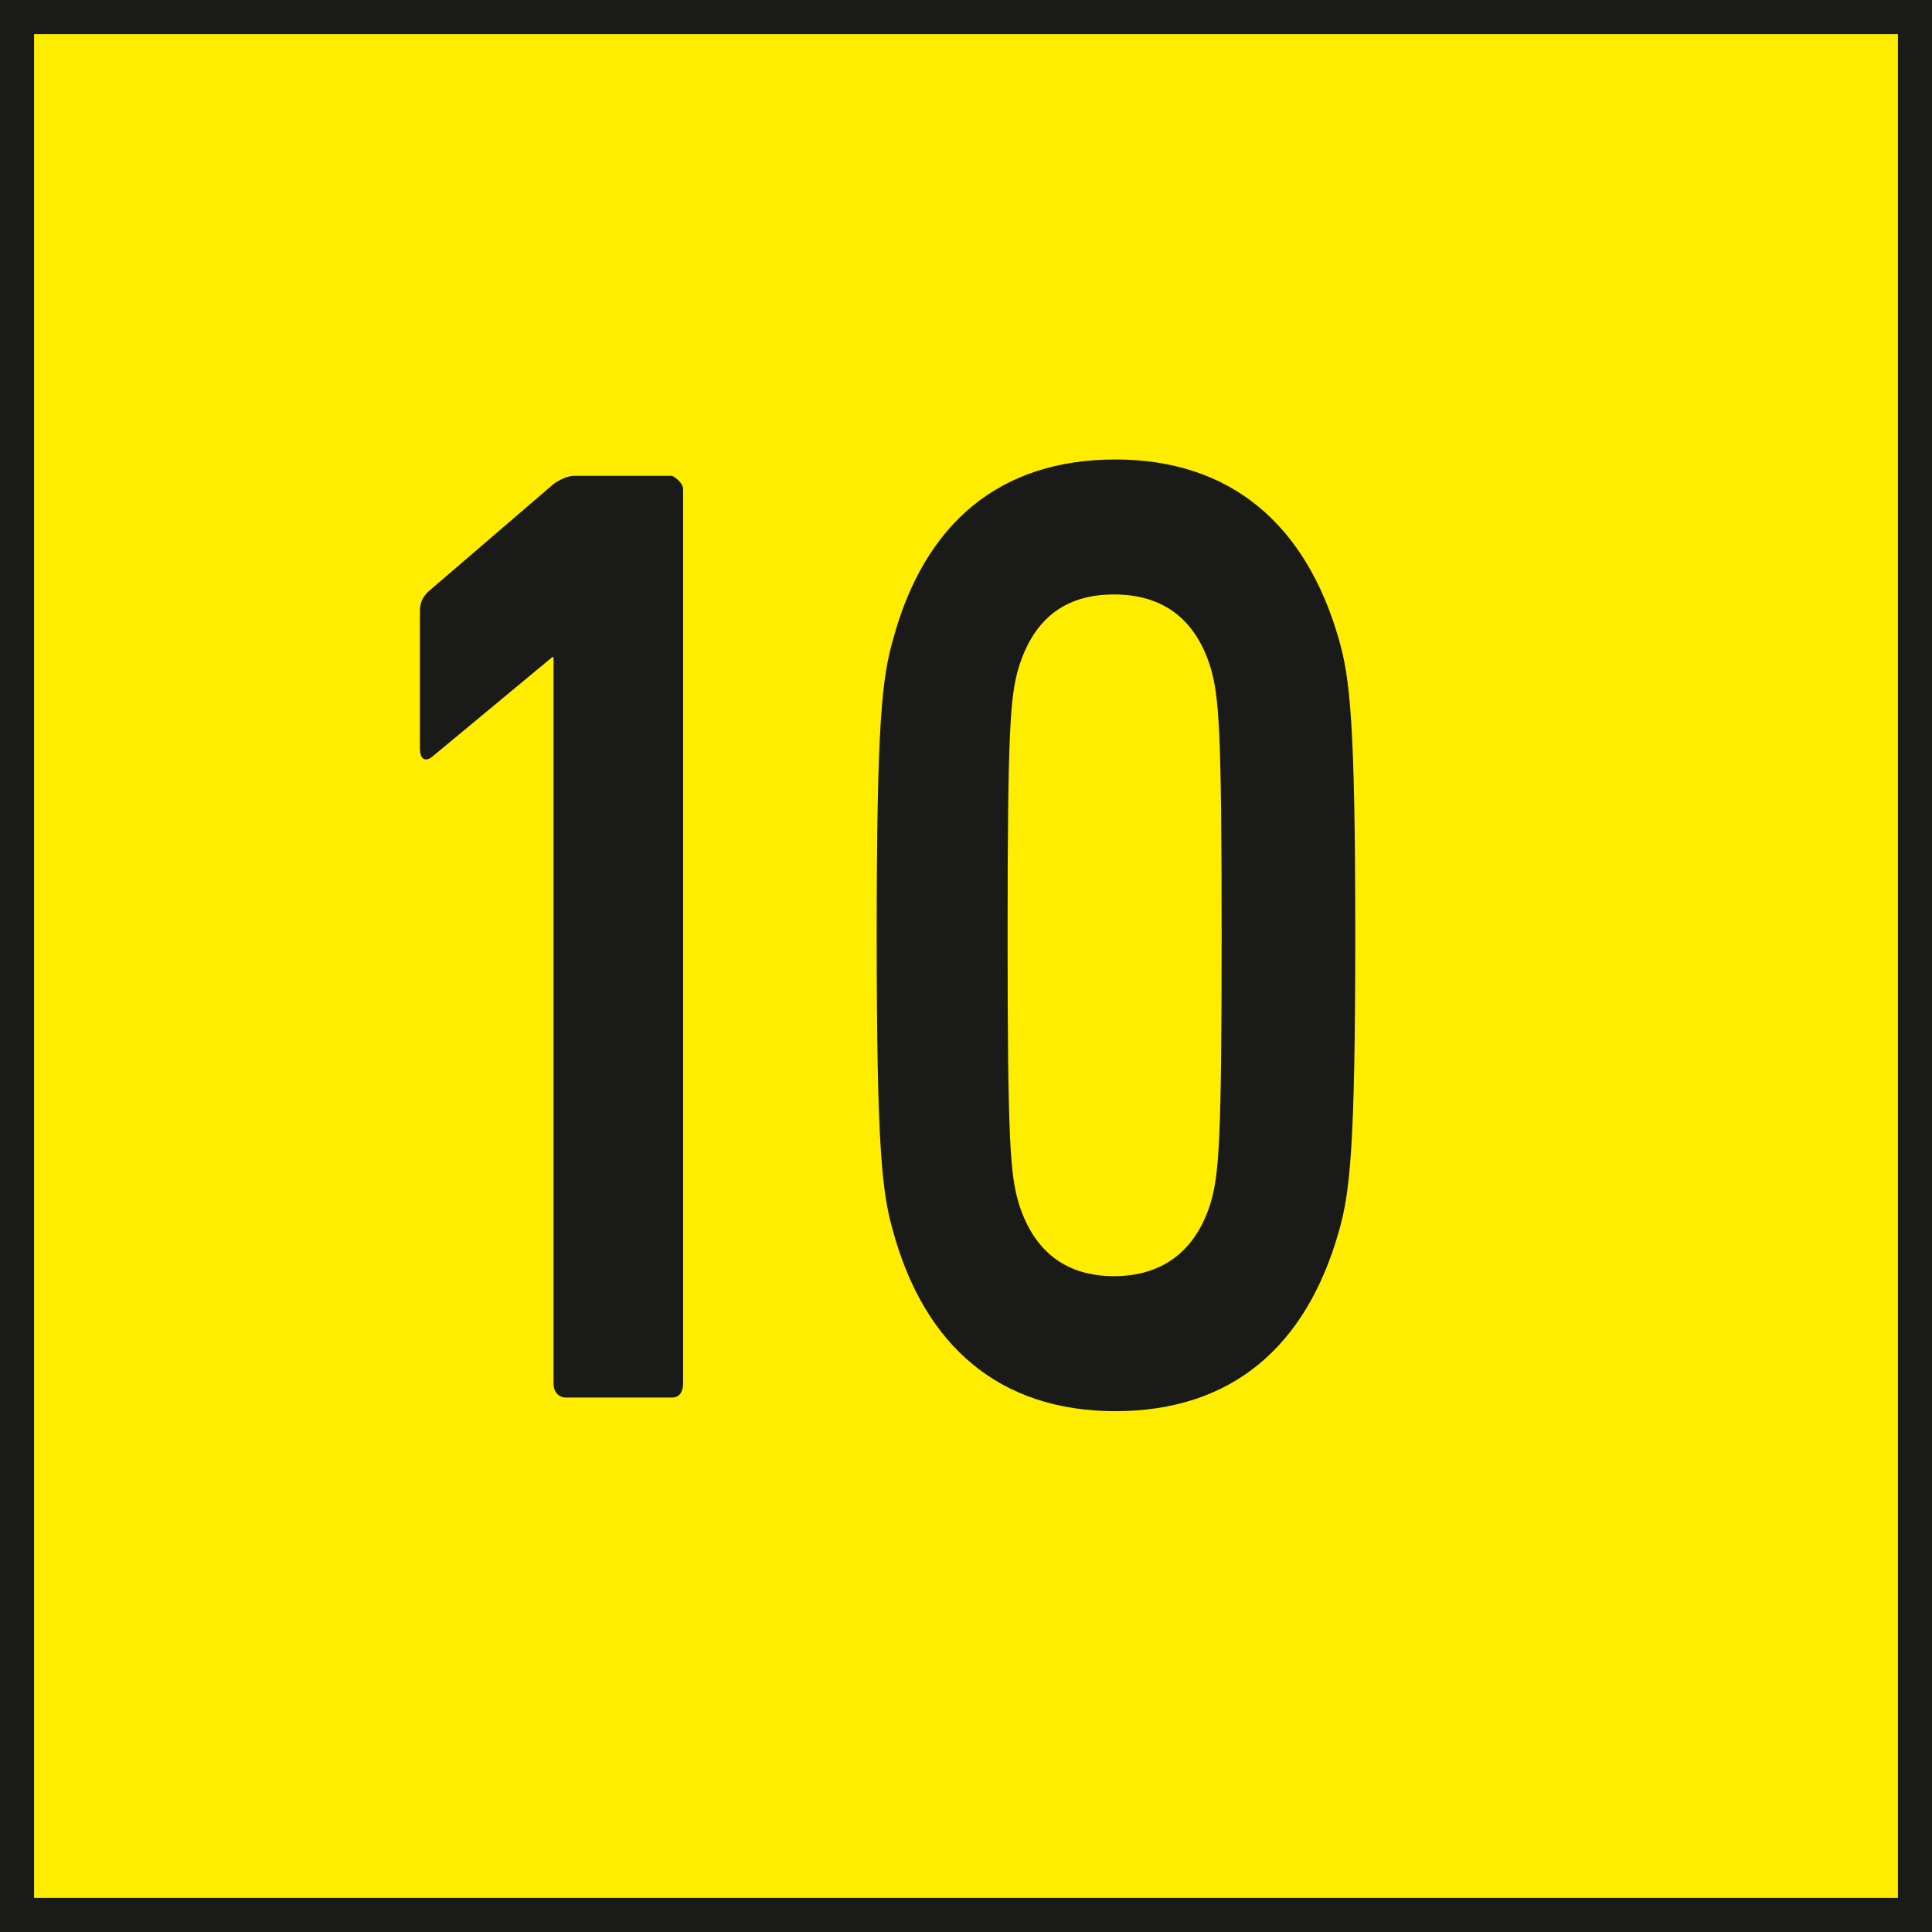
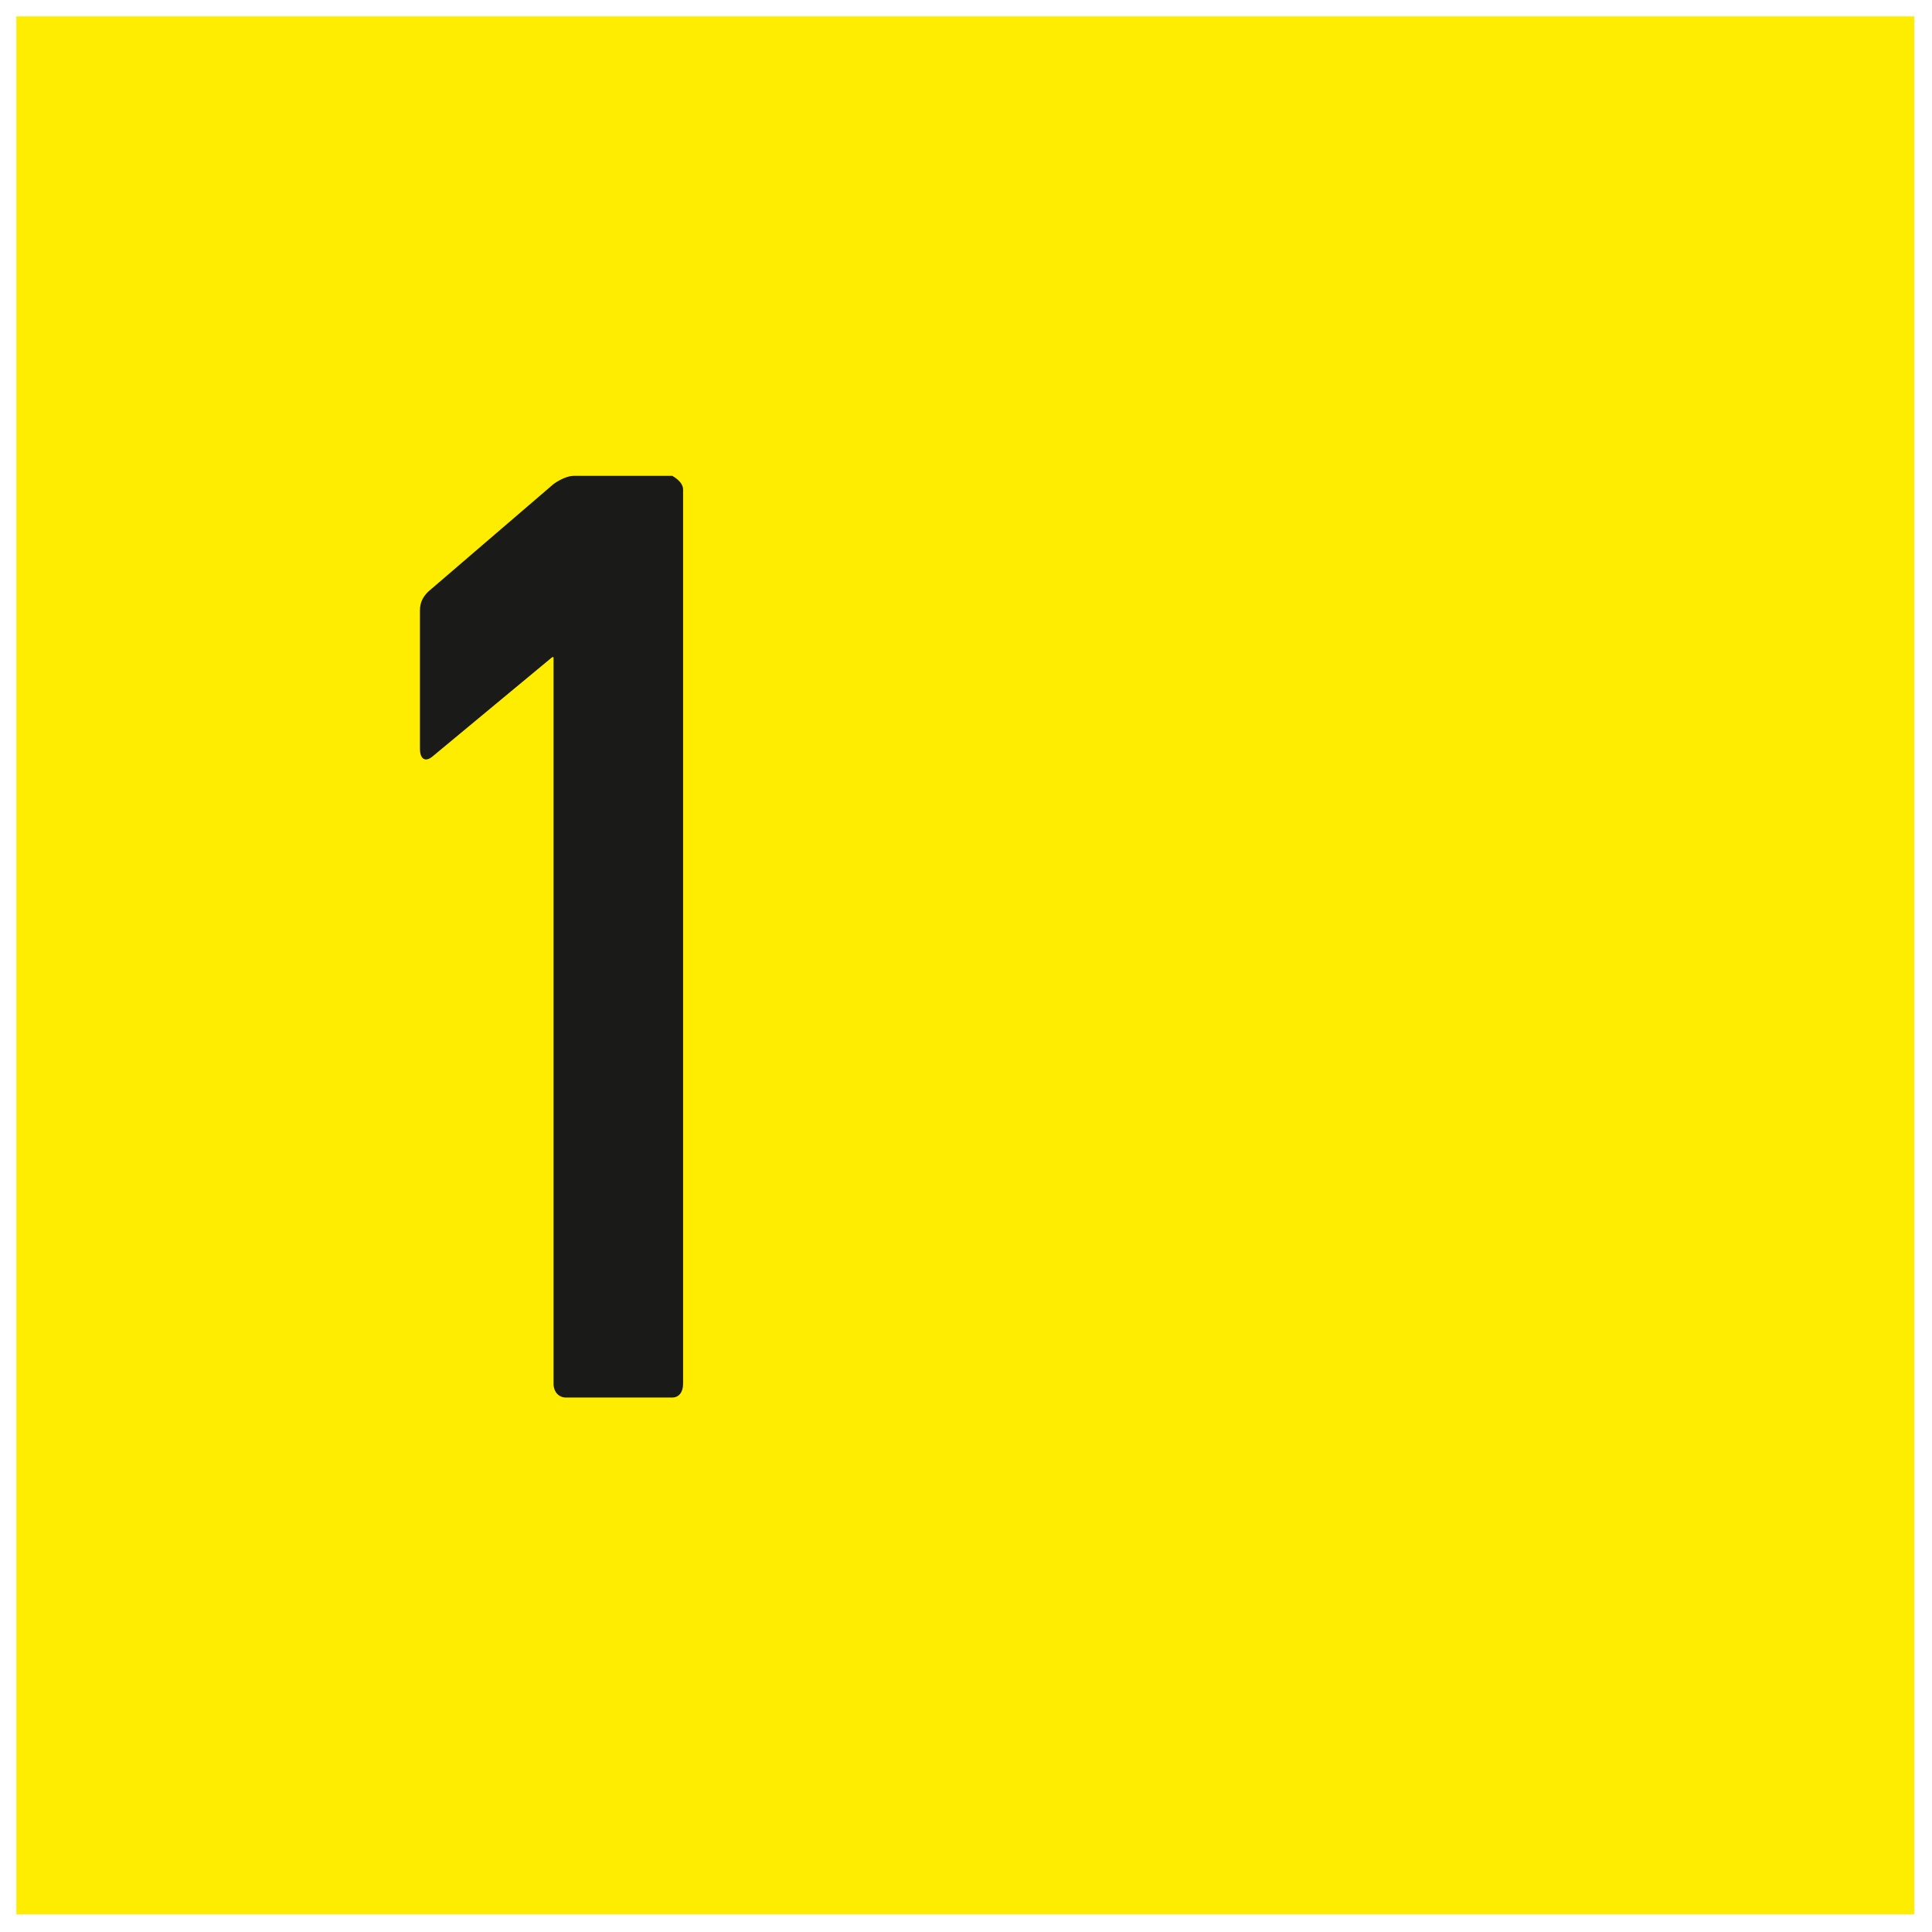
<svg xmlns="http://www.w3.org/2000/svg" id="Ebene_1" viewBox="0 0 14.17 14.17">
  <defs>
    <style>.cls-1{fill:#1a1a18;}.cls-2{fill:#ffed00;}</style>
  </defs>
  <rect class="cls-2" x=".12" y=".12" width="13.92" height="13.92" />
-   <path class="cls-1" d="M14.17,14.17H0V0h14.17v14.17ZM.25,13.92h13.67V.25H.25v13.67Z" />
  <path class="cls-1" d="M4.07,4.82h-.02l-.88.73c-.05.04-.09.02-.09-.06v-1.01c0-.06.02-.1.06-.14l.92-.79s.08-.06.15-.06h.72s.08.04.08.1v6.56c0,.06-.03.1-.08.1h-.78c-.05,0-.09-.04-.09-.1v-5.33Z" />
-   <path class="cls-1" d="M6.43,6.86c0-1.57.04-1.89.12-2.17.23-.85.78-1.32,1.63-1.32s1.4.48,1.64,1.32c.08.28.12.6.12,2.17s-.04,1.89-.12,2.17c-.24.85-.79,1.32-1.64,1.32s-1.4-.48-1.63-1.32c-.08-.28-.12-.6-.12-2.17ZM8.17,9.36c.35,0,.6-.18.71-.54.06-.21.08-.44.08-1.96s-.02-1.75-.08-1.96c-.11-.36-.35-.54-.71-.54s-.59.18-.7.54c-.06.21-.08.44-.08,1.96s.02,1.75.08,1.96c.11.36.35.54.7.54Z" />
</svg>